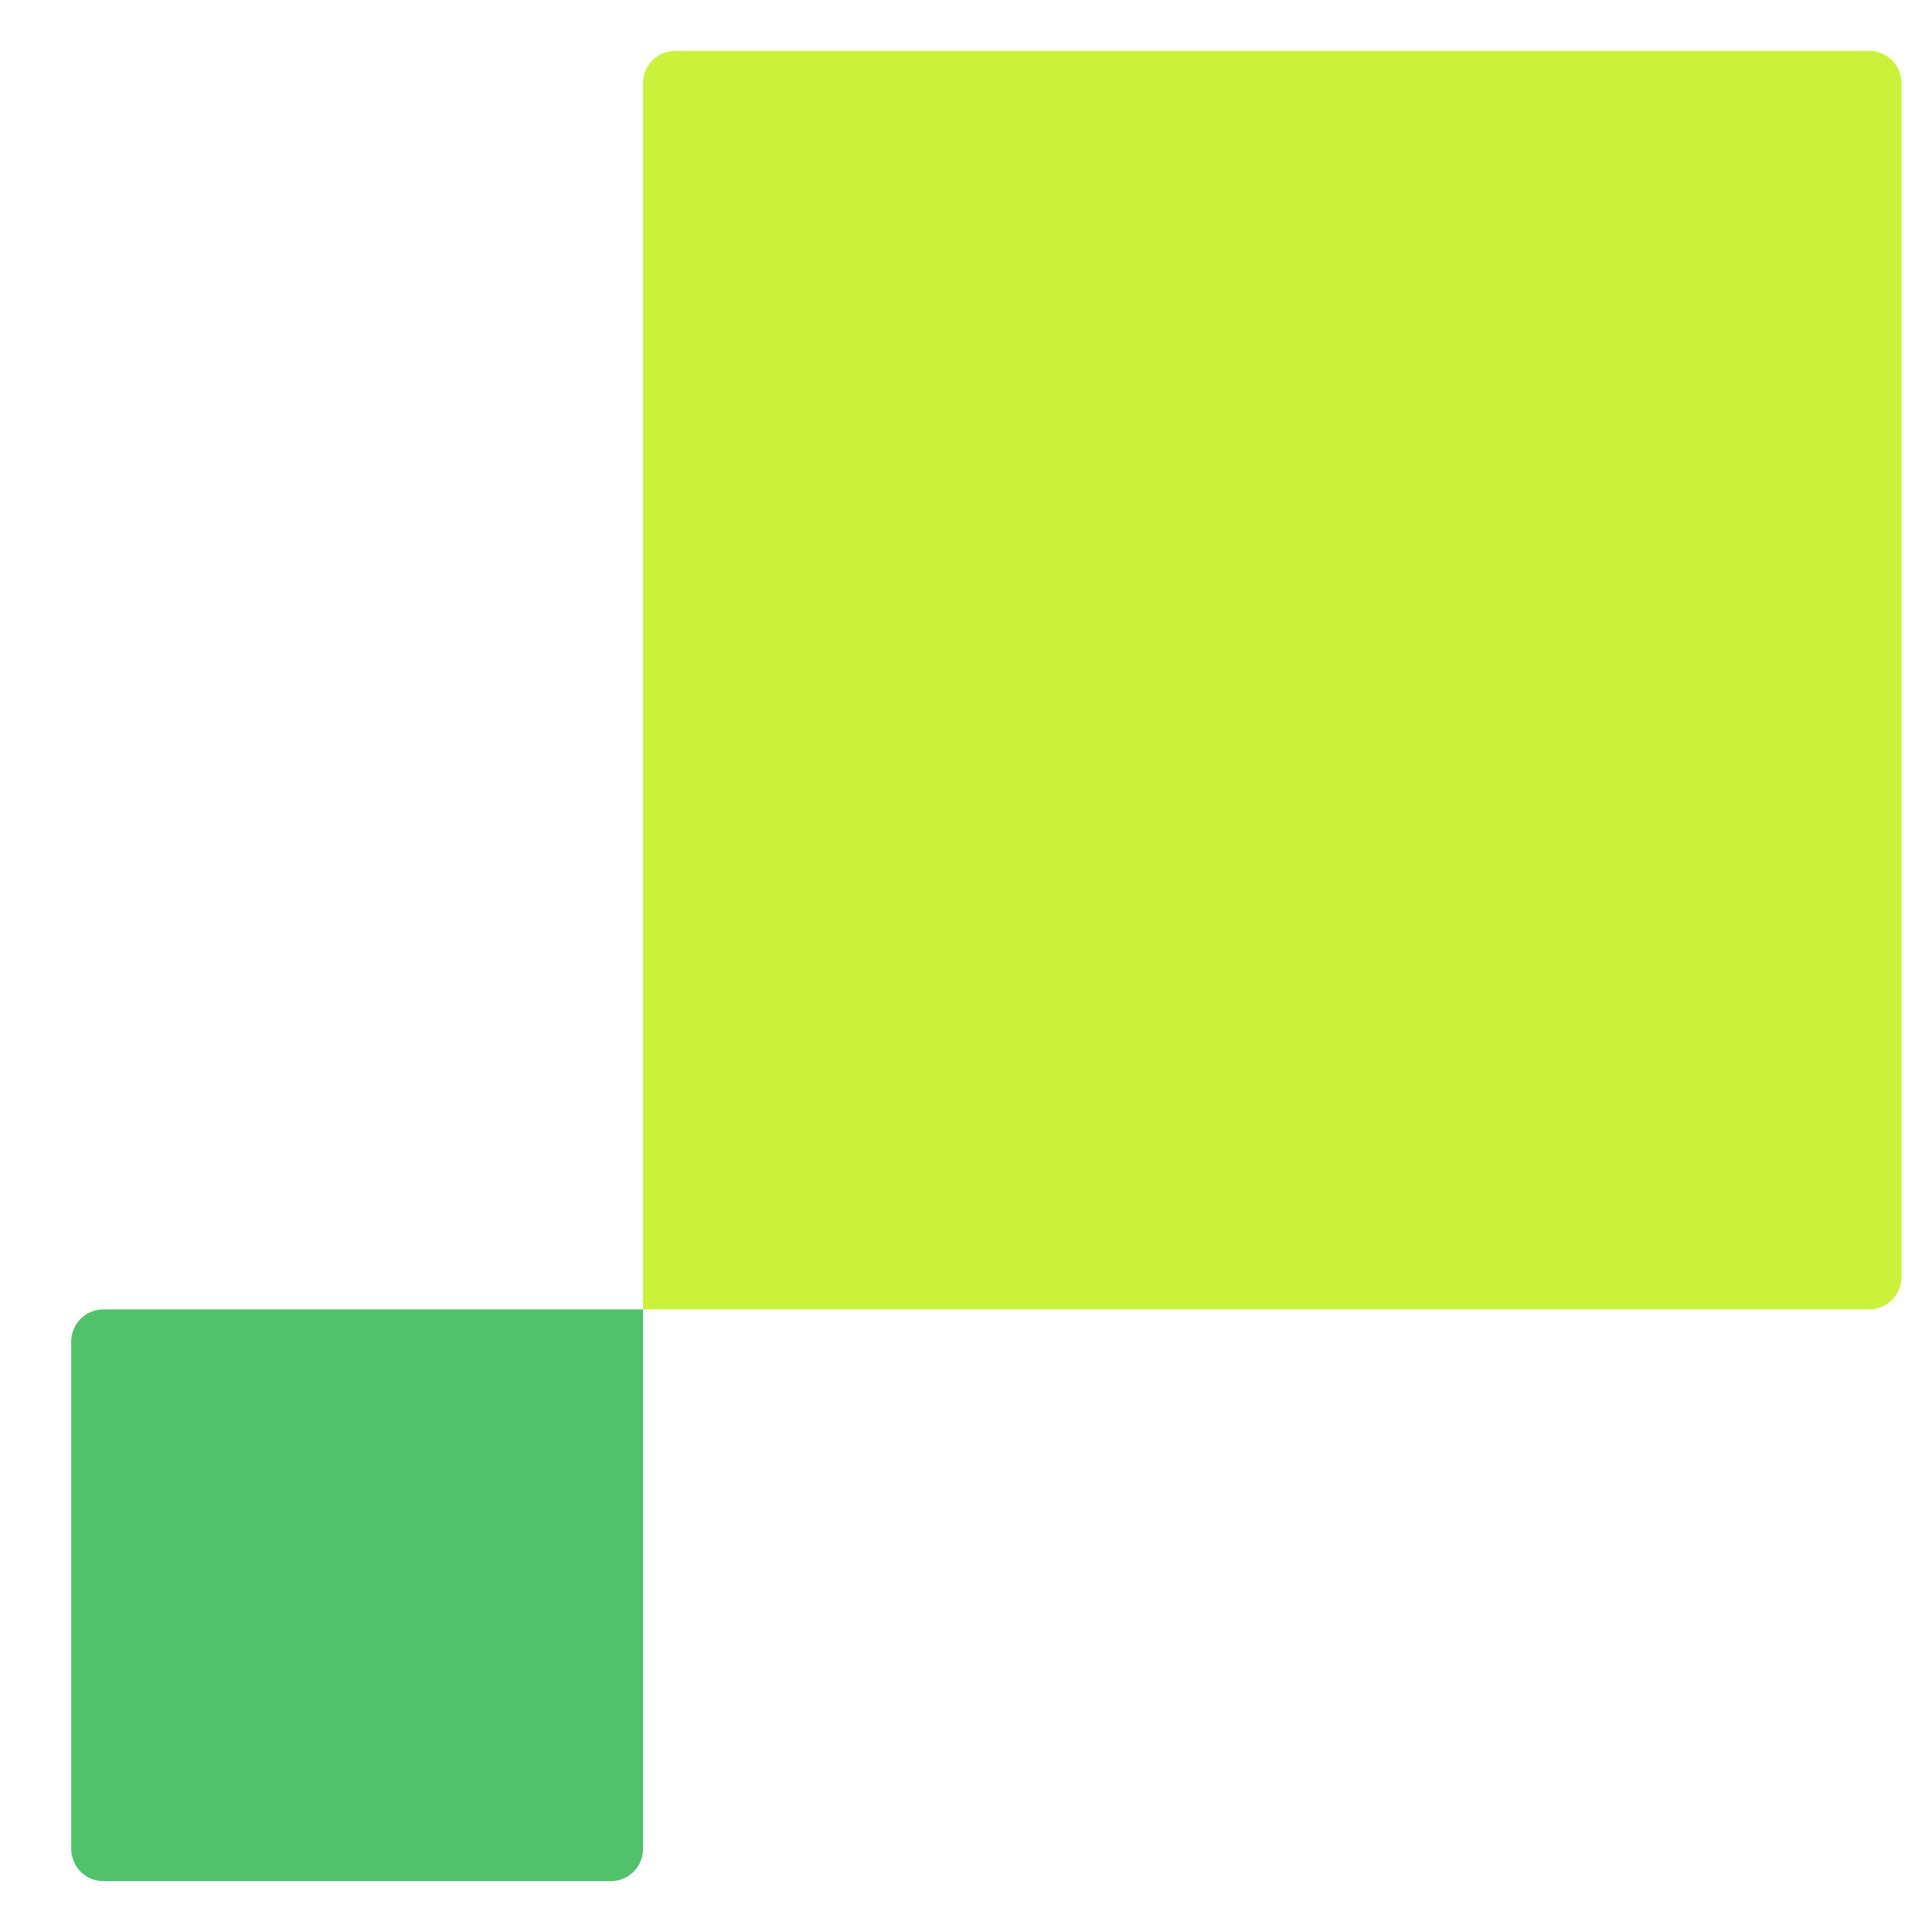
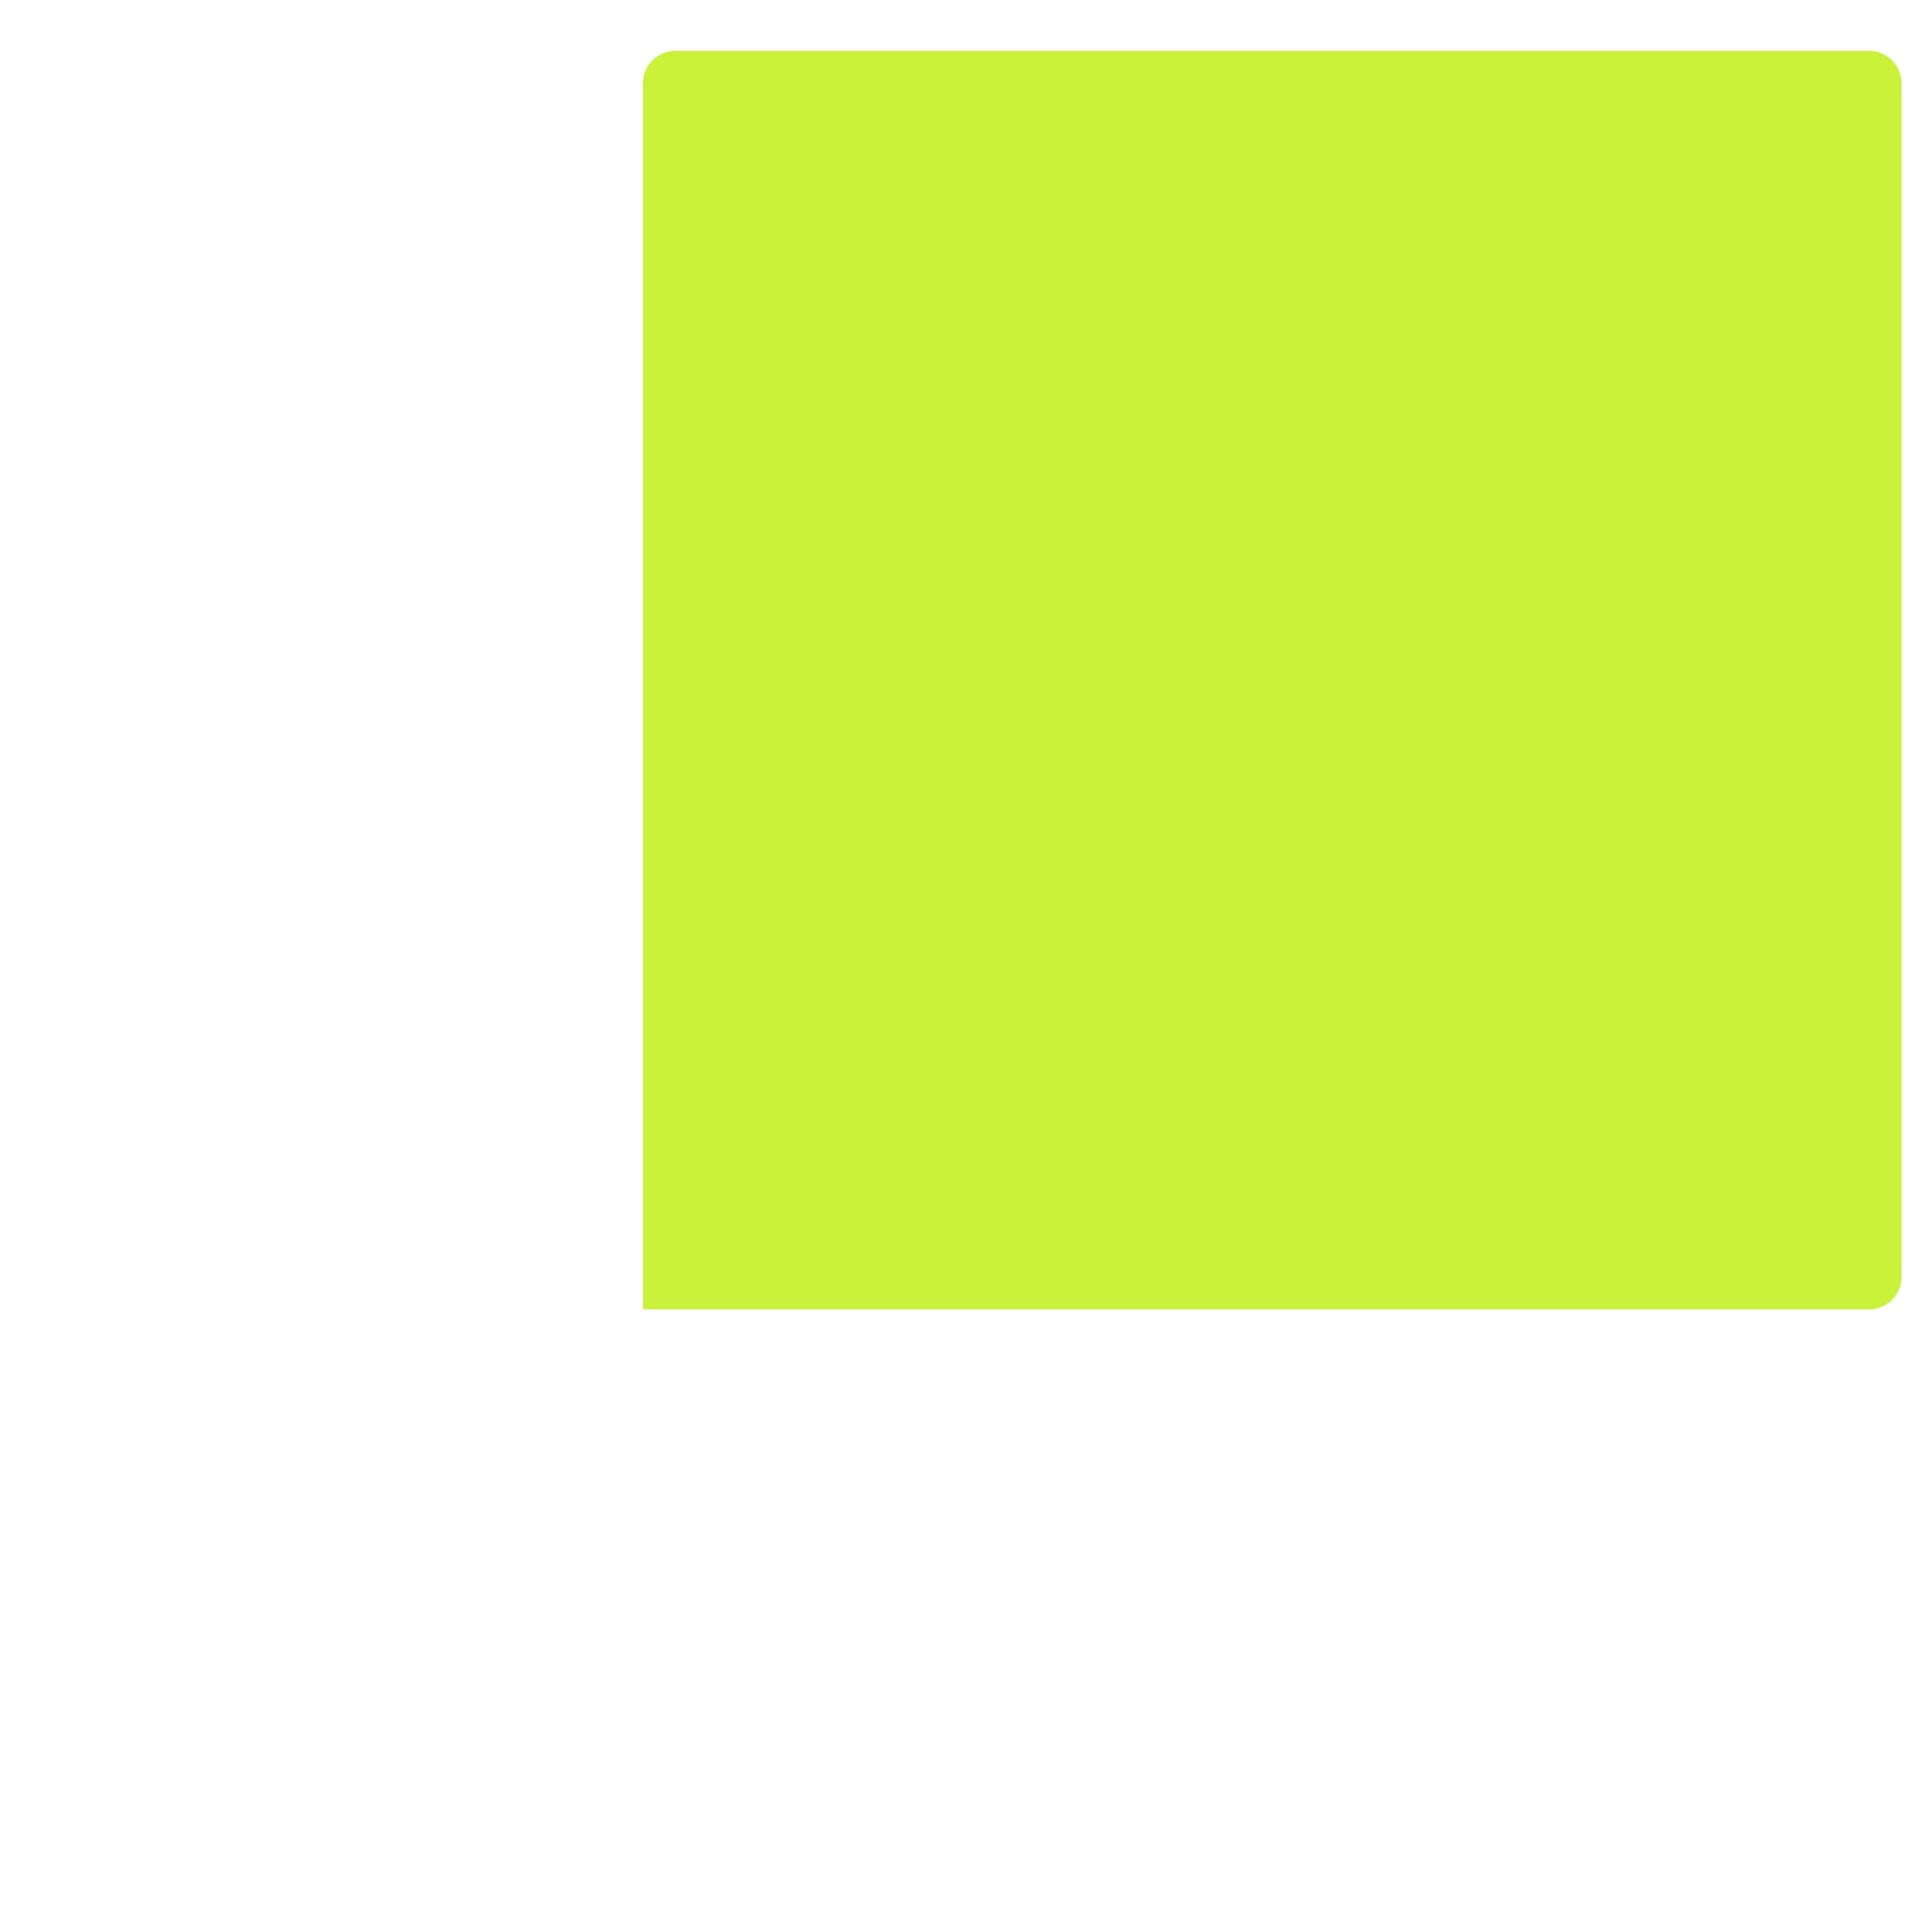
<svg xmlns="http://www.w3.org/2000/svg" width="19" height="19" viewBox="0 0 19 19" fill="none">
-   <path d="M6.642 0.5H18.382C18.558 0.5 18.7 0.643 18.7 0.819V12.558C18.7 12.735 18.558 12.877 18.382 12.877H6.323V0.819C6.323 0.643 6.466 0.5 6.642 0.5Z" fill="#CAF23A" />
-   <path d="M1.018 12.877H6.324V18.182C6.324 18.358 6.182 18.5 6.005 18.5H1.018C0.976 18.5 0.935 18.492 0.897 18.477C0.858 18.461 0.824 18.437 0.794 18.408C0.764 18.378 0.741 18.343 0.725 18.304C0.709 18.265 0.7 18.224 0.7 18.182V13.195C0.7 13.019 0.842 12.877 1.018 12.877Z" fill="#4FC26B" />
+   <path d="M6.642 0.5H18.382C18.558 0.5 18.7 0.643 18.7 0.819V12.558C18.7 12.735 18.558 12.877 18.382 12.877H6.323V0.819C6.323 0.643 6.466 0.5 6.642 0.5" fill="#CAF23A" />
</svg>